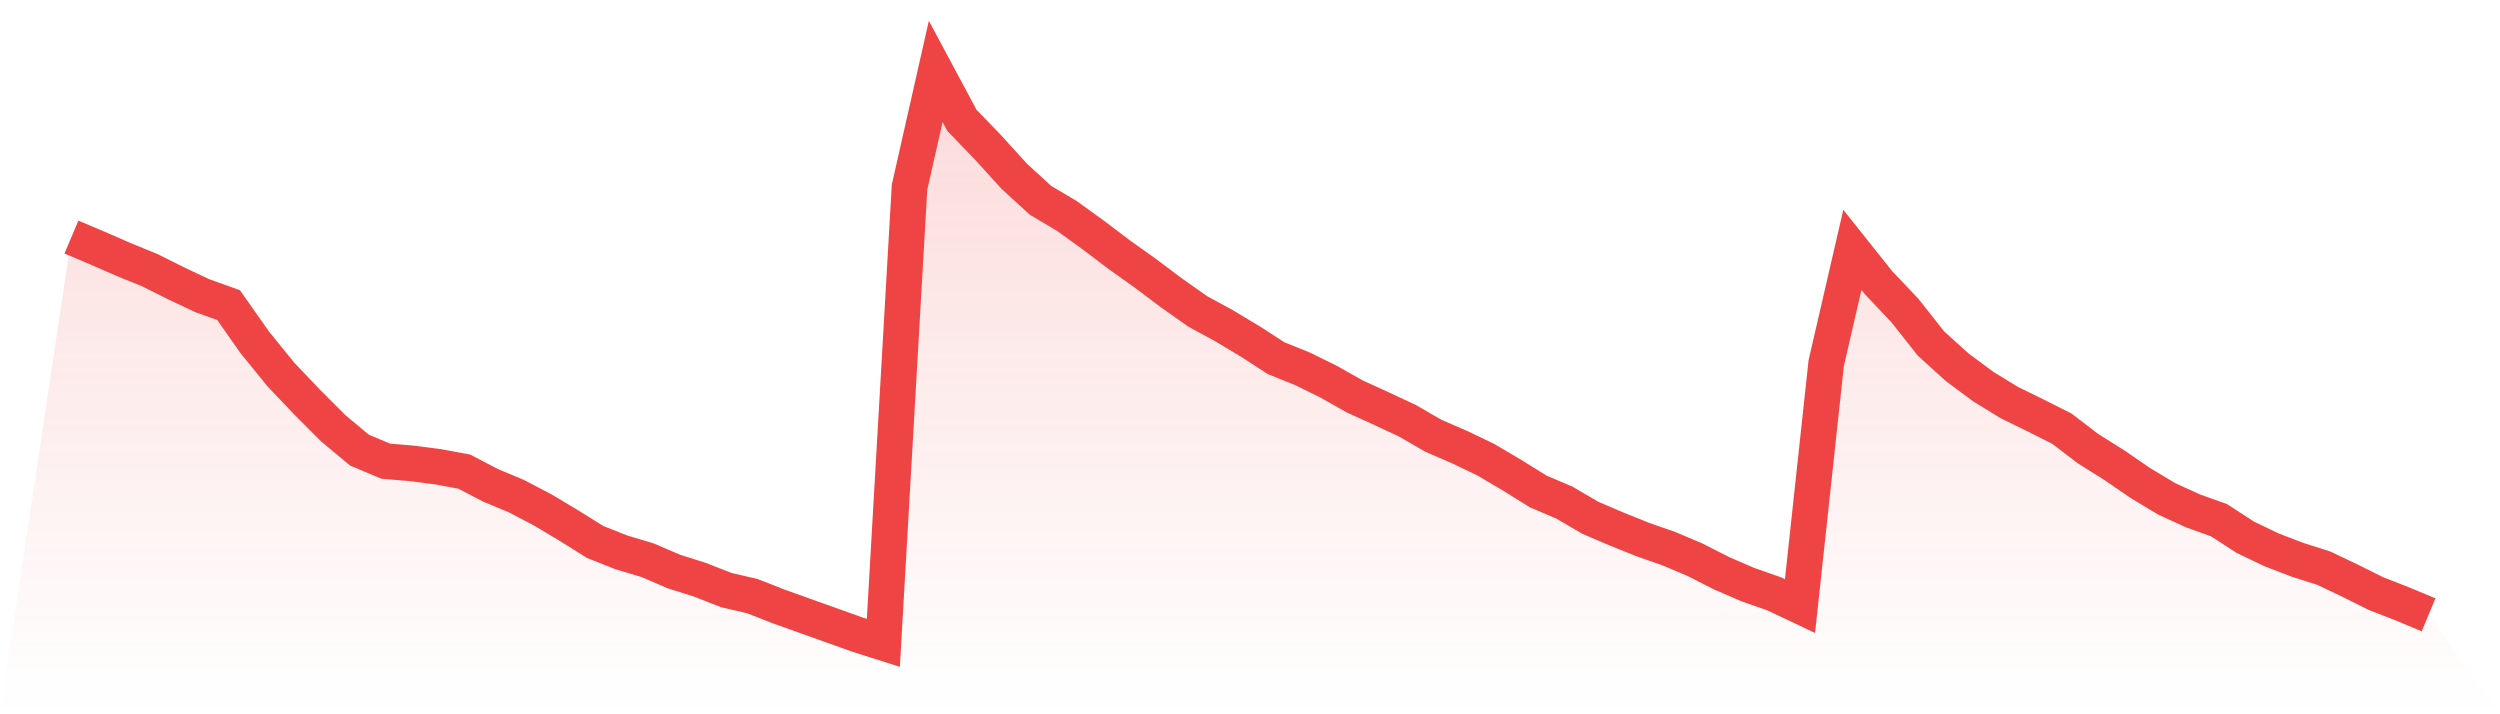
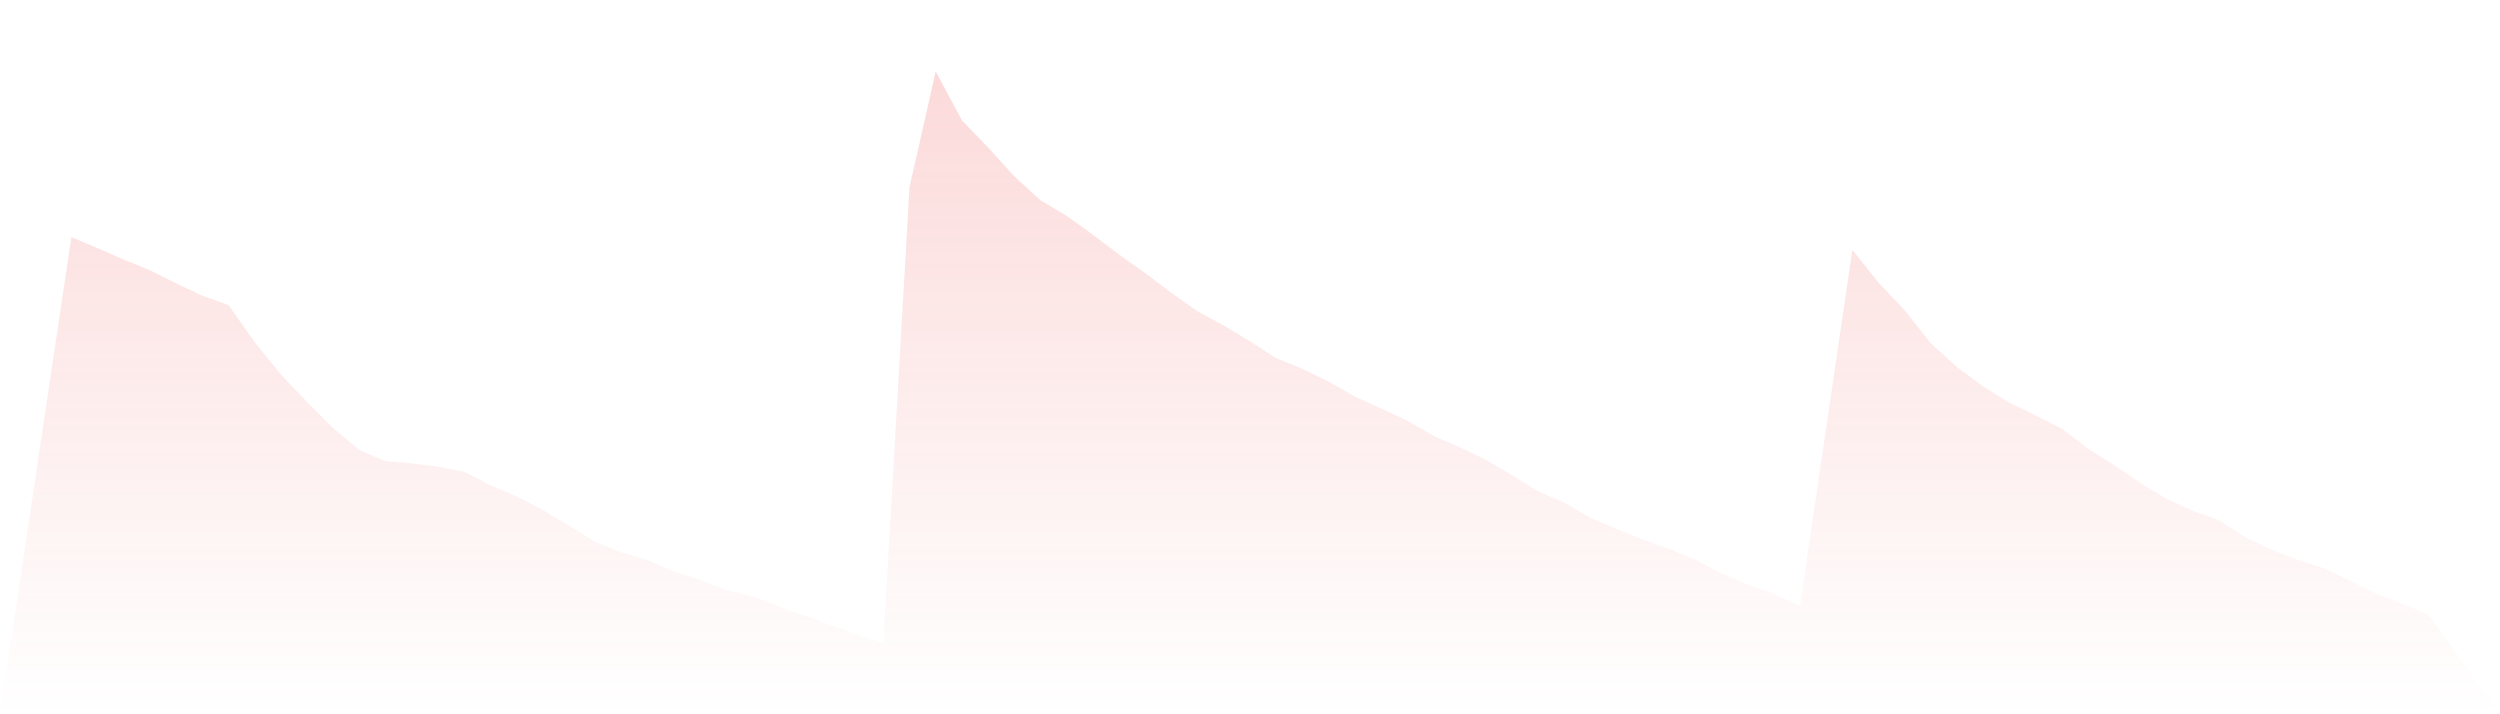
<svg xmlns="http://www.w3.org/2000/svg" viewBox="0 0 140 40">
  <defs>
    <linearGradient id="gradient" x1="0" x2="0" y1="0" y2="1">
      <stop offset="0%" stop-color="#ef4444" stop-opacity="0.2" />
      <stop offset="100%" stop-color="#ef4444" stop-opacity="0" />
    </linearGradient>
  </defs>
-   <path d="M4,13.276 L4,13.276 L5.467,13.897 L6.933,14.537 L8.4,15.135 L9.867,15.87 L11.333,16.56 L12.8,17.086 L14.267,19.172 L15.733,20.977 L17.2,22.52 L18.667,23.989 L20.133,25.209 L21.6,25.826 L23.067,25.949 L24.533,26.139 L26,26.411 L27.467,27.178 L28.933,27.79 L30.4,28.561 L31.867,29.437 L33.333,30.353 L34.8,30.934 L36.267,31.373 L37.733,32.004 L39.2,32.467 L40.667,33.043 L42.133,33.383 L43.6,33.959 L45.067,34.485 L46.533,35.007 L48,35.533 L49.467,36 L50.933,10.486 L52.4,4 L53.867,6.74 L55.333,8.259 L56.8,9.874 L58.267,11.216 L59.733,12.087 L61.2,13.144 L62.667,14.255 L64.133,15.299 L65.6,16.401 L67.067,17.435 L68.533,18.233 L70,19.113 L71.467,20.061 L72.933,20.651 L74.4,21.372 L75.867,22.202 L77.333,22.869 L78.8,23.554 L80.267,24.402 L81.733,25.037 L83.2,25.74 L84.667,26.606 L86.133,27.518 L87.6,28.144 L89.067,29.001 L90.533,29.627 L92,30.217 L93.467,30.729 L94.933,31.351 L96.4,32.099 L97.867,32.734 L99.333,33.247 L100.8,33.941 L102.267,20.342 L103.733,13.992 L105.2,15.834 L106.667,17.381 L108.133,19.236 L109.6,20.565 L111.067,21.653 L112.533,22.551 L114,23.268 L115.467,24.007 L116.933,25.128 L118.4,26.048 L119.867,27.055 L121.333,27.935 L122.8,28.607 L124.267,29.133 L125.733,30.085 L127.2,30.788 L128.667,31.351 L130.133,31.818 L131.6,32.517 L133.067,33.247 L134.533,33.818 L136,34.431 L140,40 L0,40 z" fill="url(#gradient)" />
-   <path d="M4,13.276 L4,13.276 L5.467,13.897 L6.933,14.537 L8.4,15.135 L9.867,15.87 L11.333,16.56 L12.8,17.086 L14.267,19.172 L15.733,20.977 L17.2,22.52 L18.667,23.989 L20.133,25.209 L21.6,25.826 L23.067,25.949 L24.533,26.139 L26,26.411 L27.467,27.178 L28.933,27.79 L30.4,28.561 L31.867,29.437 L33.333,30.353 L34.8,30.934 L36.267,31.373 L37.733,32.004 L39.2,32.467 L40.667,33.043 L42.133,33.383 L43.6,33.959 L45.067,34.485 L46.533,35.007 L48,35.533 L49.467,36 L50.933,10.486 L52.4,4 L53.867,6.74 L55.333,8.259 L56.8,9.874 L58.267,11.216 L59.733,12.087 L61.2,13.144 L62.667,14.255 L64.133,15.299 L65.6,16.401 L67.067,17.435 L68.533,18.233 L70,19.113 L71.467,20.061 L72.933,20.651 L74.4,21.372 L75.867,22.202 L77.333,22.869 L78.8,23.554 L80.267,24.402 L81.733,25.037 L83.2,25.74 L84.667,26.606 L86.133,27.518 L87.6,28.144 L89.067,29.001 L90.533,29.627 L92,30.217 L93.467,30.729 L94.933,31.351 L96.4,32.099 L97.867,32.734 L99.333,33.247 L100.8,33.941 L102.267,20.342 L103.733,13.992 L105.2,15.834 L106.667,17.381 L108.133,19.236 L109.6,20.565 L111.067,21.653 L112.533,22.551 L114,23.268 L115.467,24.007 L116.933,25.128 L118.4,26.048 L119.867,27.055 L121.333,27.935 L122.8,28.607 L124.267,29.133 L125.733,30.085 L127.2,30.788 L128.667,31.351 L130.133,31.818 L131.6,32.517 L133.067,33.247 L134.533,33.818 L136,34.431" fill="none" stroke="#ef4444" stroke-width="2" />
+   <path d="M4,13.276 L4,13.276 L5.467,13.897 L6.933,14.537 L8.4,15.135 L9.867,15.87 L11.333,16.56 L12.8,17.086 L14.267,19.172 L15.733,20.977 L17.2,22.52 L18.667,23.989 L20.133,25.209 L21.6,25.826 L23.067,25.949 L24.533,26.139 L26,26.411 L27.467,27.178 L28.933,27.79 L30.4,28.561 L31.867,29.437 L33.333,30.353 L34.8,30.934 L36.267,31.373 L37.733,32.004 L39.2,32.467 L40.667,33.043 L42.133,33.383 L43.6,33.959 L45.067,34.485 L46.533,35.007 L48,35.533 L49.467,36 L50.933,10.486 L52.4,4 L53.867,6.74 L55.333,8.259 L56.8,9.874 L58.267,11.216 L59.733,12.087 L61.2,13.144 L62.667,14.255 L64.133,15.299 L65.6,16.401 L67.067,17.435 L68.533,18.233 L70,19.113 L71.467,20.061 L72.933,20.651 L74.4,21.372 L75.867,22.202 L77.333,22.869 L78.8,23.554 L80.267,24.402 L81.733,25.037 L83.2,25.74 L84.667,26.606 L86.133,27.518 L87.6,28.144 L89.067,29.001 L90.533,29.627 L92,30.217 L93.467,30.729 L94.933,31.351 L96.4,32.099 L97.867,32.734 L99.333,33.247 L100.8,33.941 L103.733,13.992 L105.2,15.834 L106.667,17.381 L108.133,19.236 L109.6,20.565 L111.067,21.653 L112.533,22.551 L114,23.268 L115.467,24.007 L116.933,25.128 L118.4,26.048 L119.867,27.055 L121.333,27.935 L122.8,28.607 L124.267,29.133 L125.733,30.085 L127.2,30.788 L128.667,31.351 L130.133,31.818 L131.6,32.517 L133.067,33.247 L134.533,33.818 L136,34.431 L140,40 L0,40 z" fill="url(#gradient)" />
</svg>